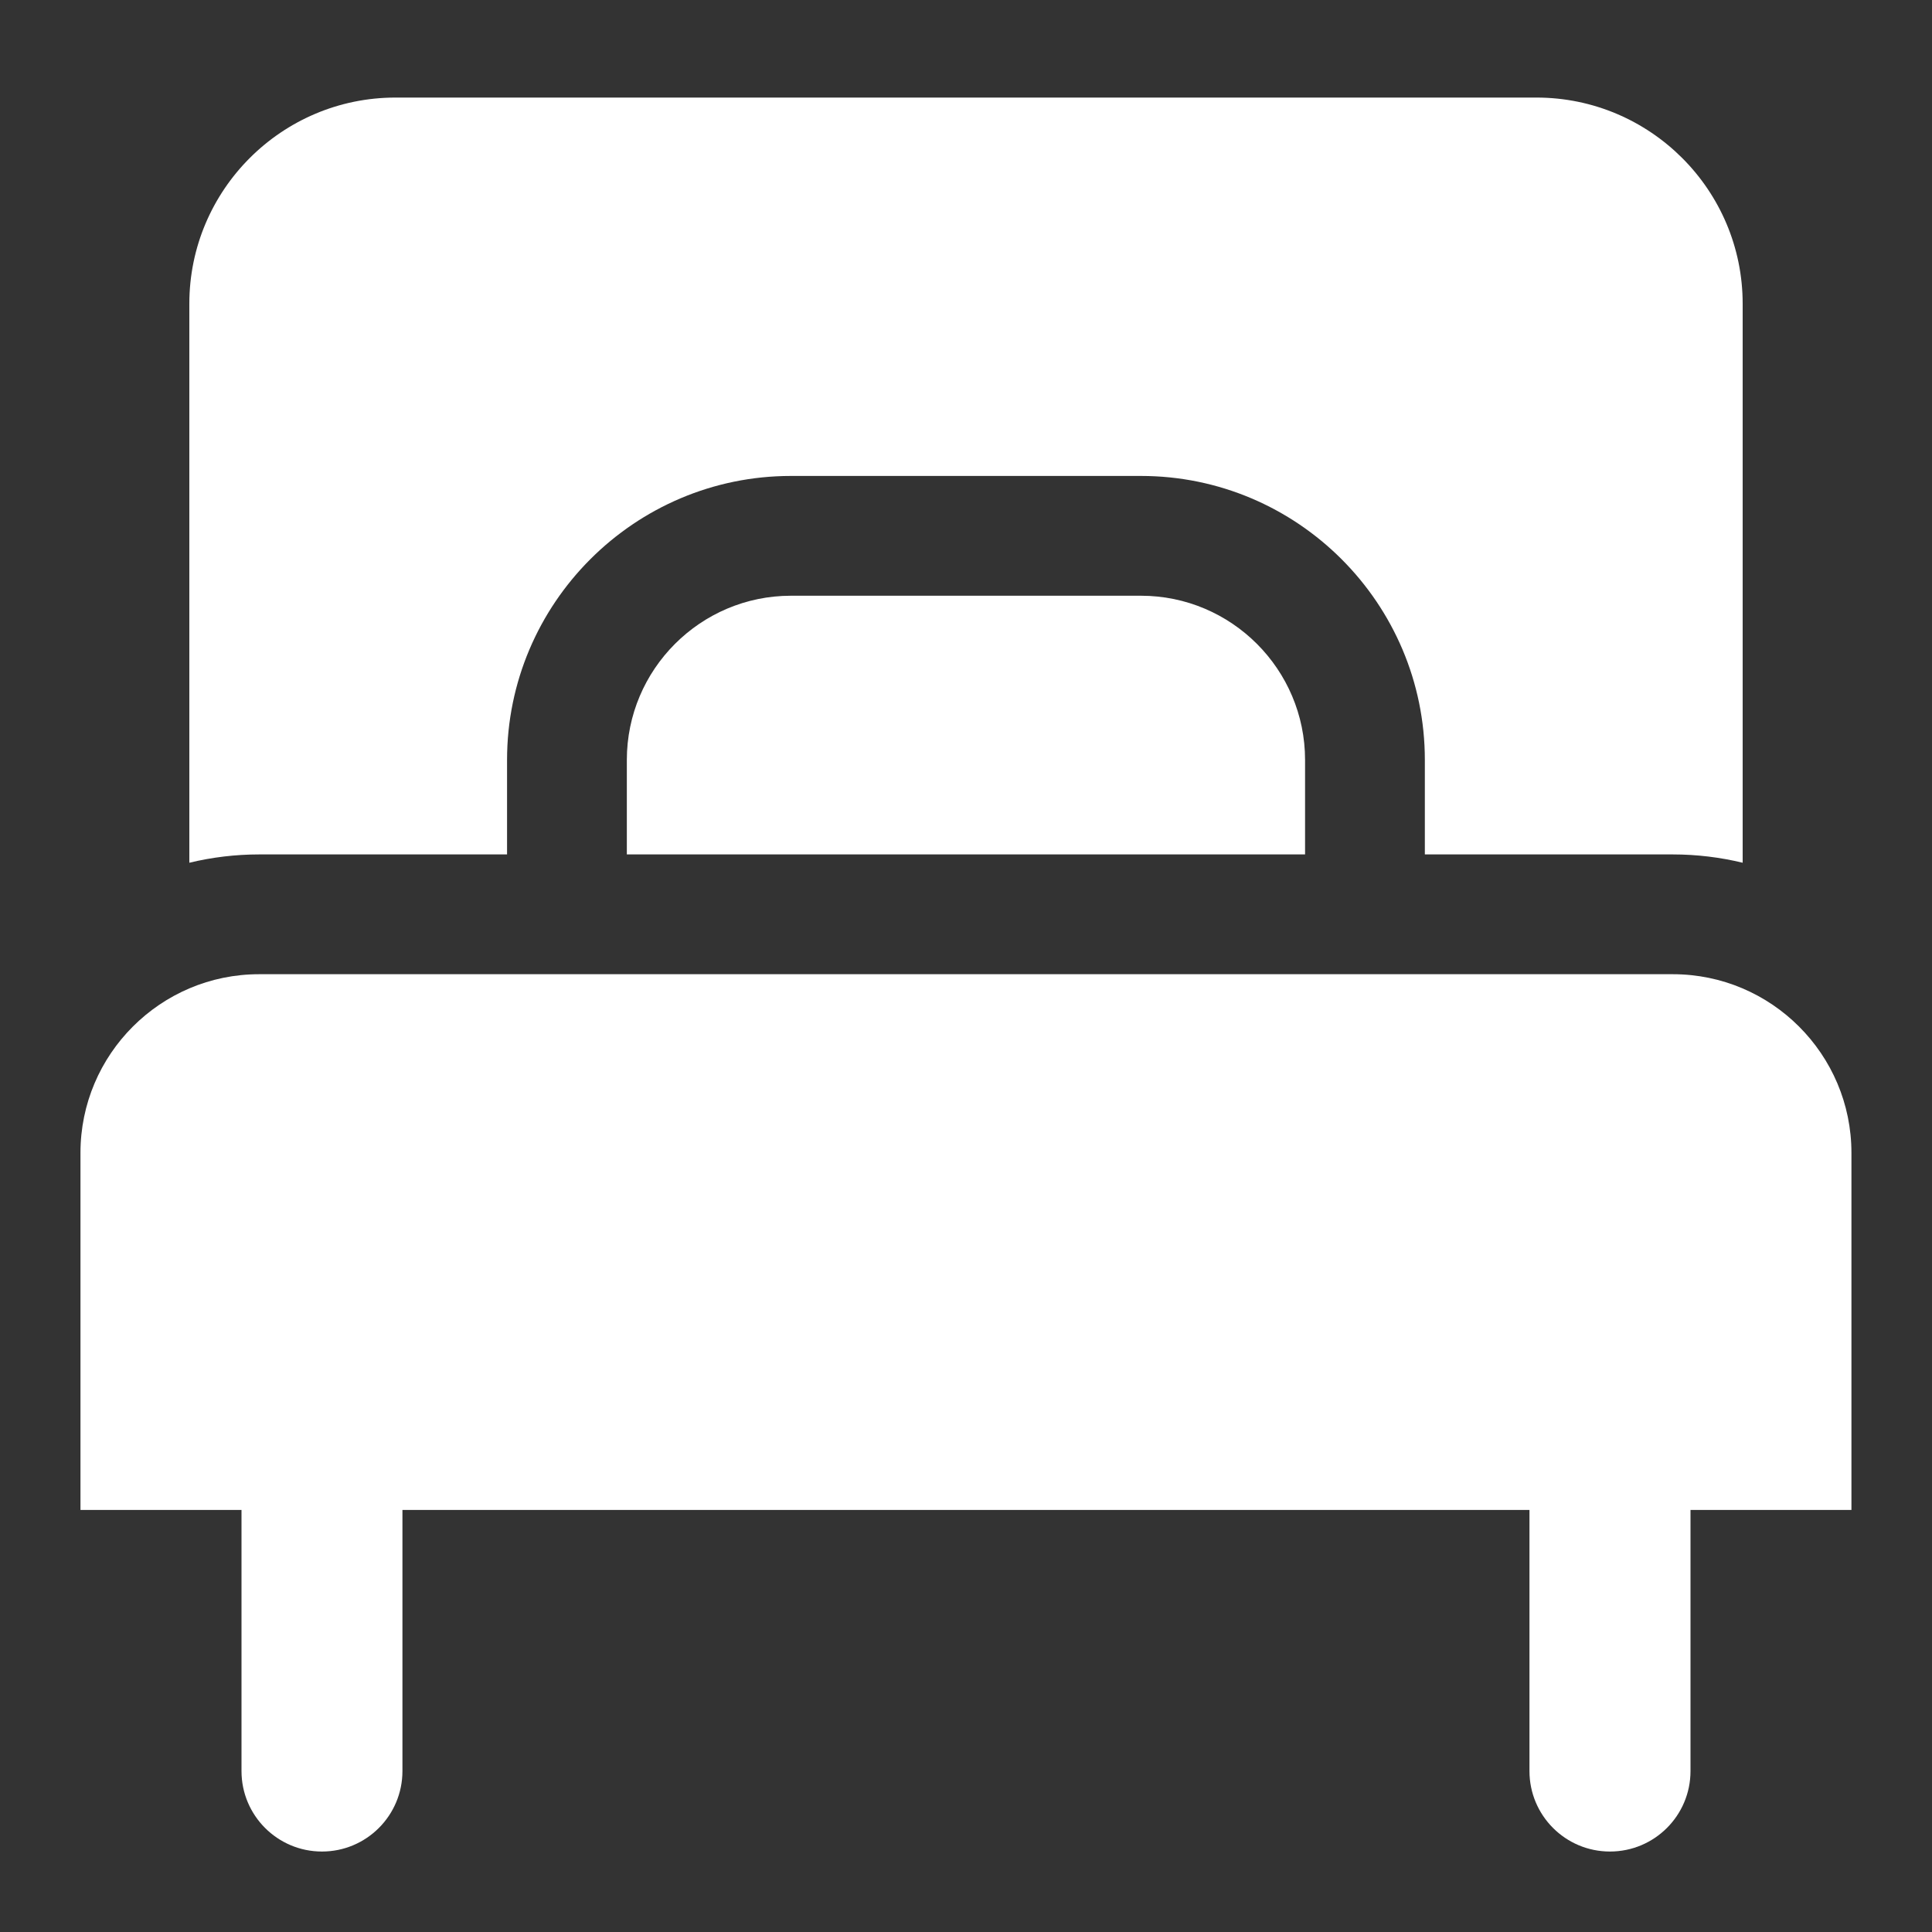
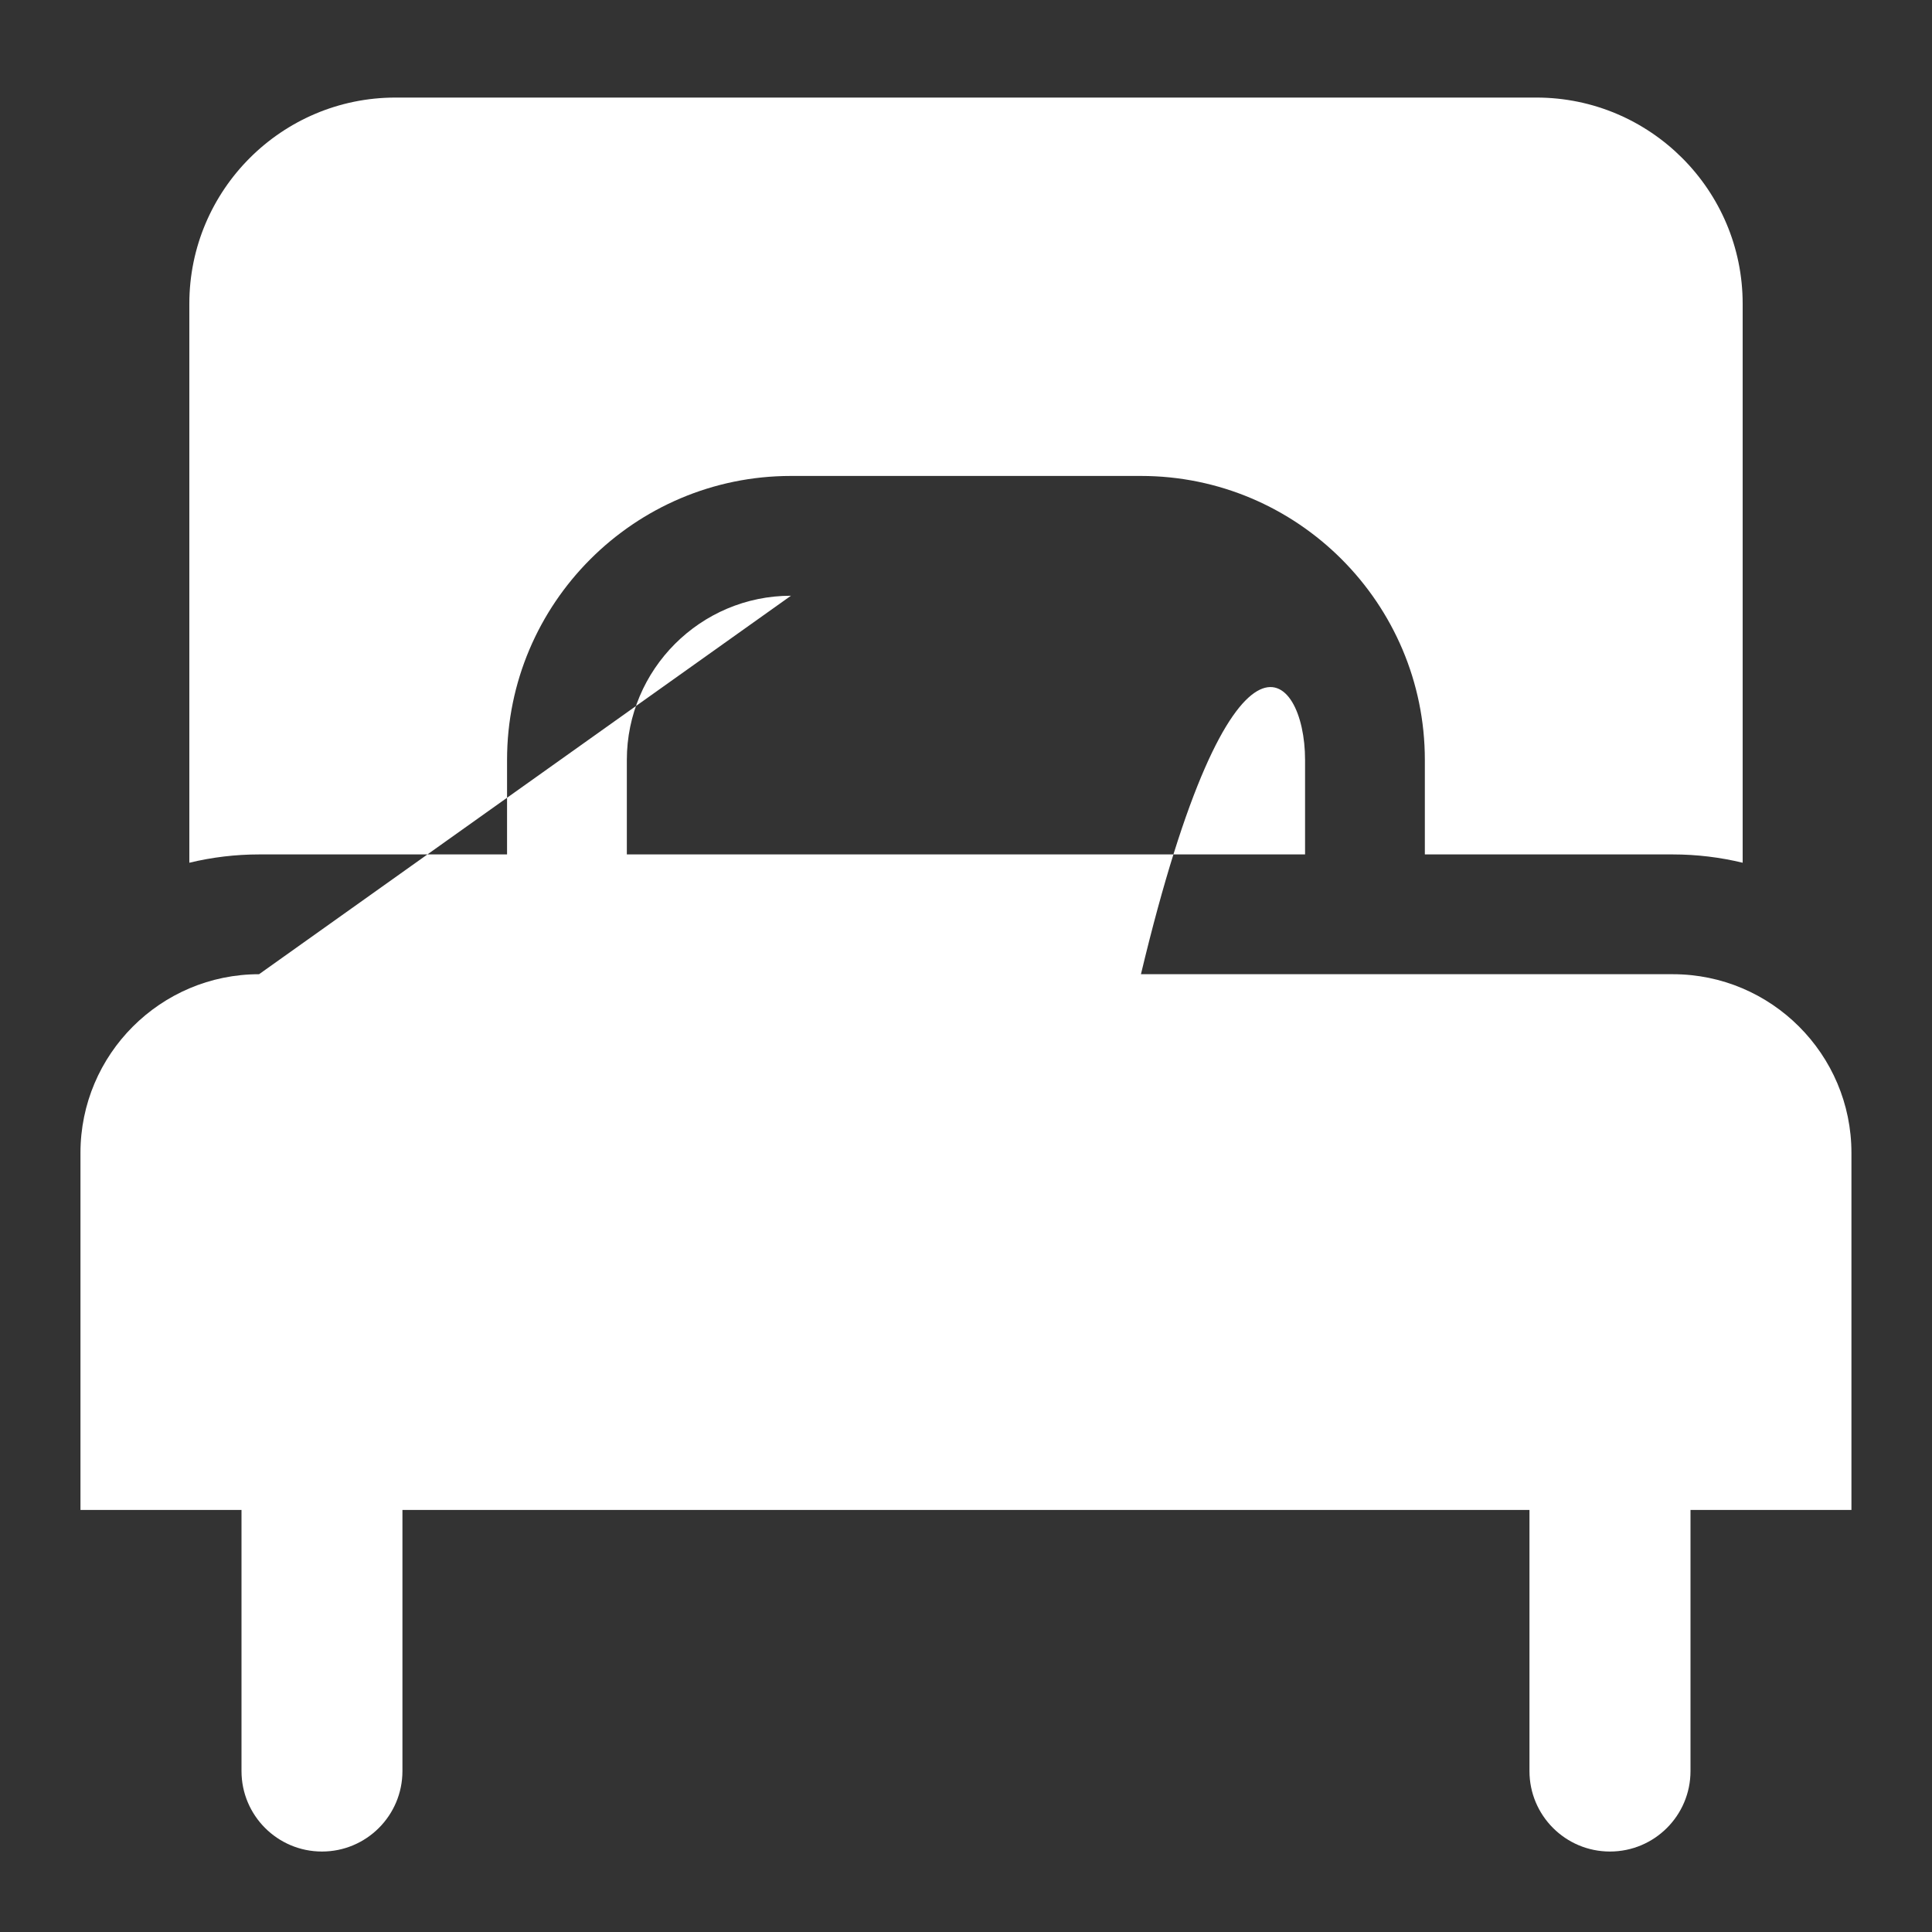
<svg xmlns="http://www.w3.org/2000/svg" width="20" height="20" viewBox="0 0 20 20" fill="none">
  <rect x="0" y="0" width="20" height="20" fill="#333333" stroke="none" />
-   <path fill-rule="evenodd" clip-rule="evenodd" d="M4.094 1.01H15.905C17.082 1.01 18.04 1.967 18.04 3.144V8.931C17.808 8.875 17.566 8.845 17.317 8.845H14.75V7.867C14.75 6.246 13.432 4.927 11.811 4.927H8.188C6.568 4.927 5.249 6.246 5.249 7.867V8.845H2.682C2.439 8.845 2.196 8.874 1.96 8.931V3.144C1.96 1.967 2.917 1.01 4.094 1.01ZM2.682 10.085H17.317C18.337 10.085 19.166 10.915 19.166 11.934V15.631H17.5V18.334C17.5 18.794 17.127 19.167 16.666 19.167C16.206 19.167 15.833 18.794 15.833 18.334V15.631H4.166V18.334C4.166 18.794 3.793 19.167 3.333 19.167C2.873 19.167 2.5 18.794 2.5 18.334L2.5 15.631H0.833V11.934C0.833 10.915 1.662 10.085 2.682 10.085ZM8.188 6.167H11.811C12.748 6.167 13.51 6.93 13.51 7.867V8.845H6.489V7.867C6.489 6.93 7.251 6.167 8.188 6.167Z" fill="white" />
+   <path fill-rule="evenodd" clip-rule="evenodd" d="M4.094 1.01H15.905C17.082 1.01 18.04 1.967 18.04 3.144V8.931C17.808 8.875 17.566 8.845 17.317 8.845H14.75V7.867C14.75 6.246 13.432 4.927 11.811 4.927H8.188C6.568 4.927 5.249 6.246 5.249 7.867V8.845H2.682C2.439 8.845 2.196 8.874 1.96 8.931V3.144C1.96 1.967 2.917 1.01 4.094 1.01ZM2.682 10.085H17.317C18.337 10.085 19.166 10.915 19.166 11.934V15.631H17.5V18.334C17.5 18.794 17.127 19.167 16.666 19.167C16.206 19.167 15.833 18.794 15.833 18.334V15.631H4.166V18.334C4.166 18.794 3.793 19.167 3.333 19.167C2.873 19.167 2.5 18.794 2.5 18.334L2.5 15.631H0.833V11.934C0.833 10.915 1.662 10.085 2.682 10.085ZH11.811C12.748 6.167 13.51 6.93 13.51 7.867V8.845H6.489V7.867C6.489 6.93 7.251 6.167 8.188 6.167Z" fill="white" />
</svg>